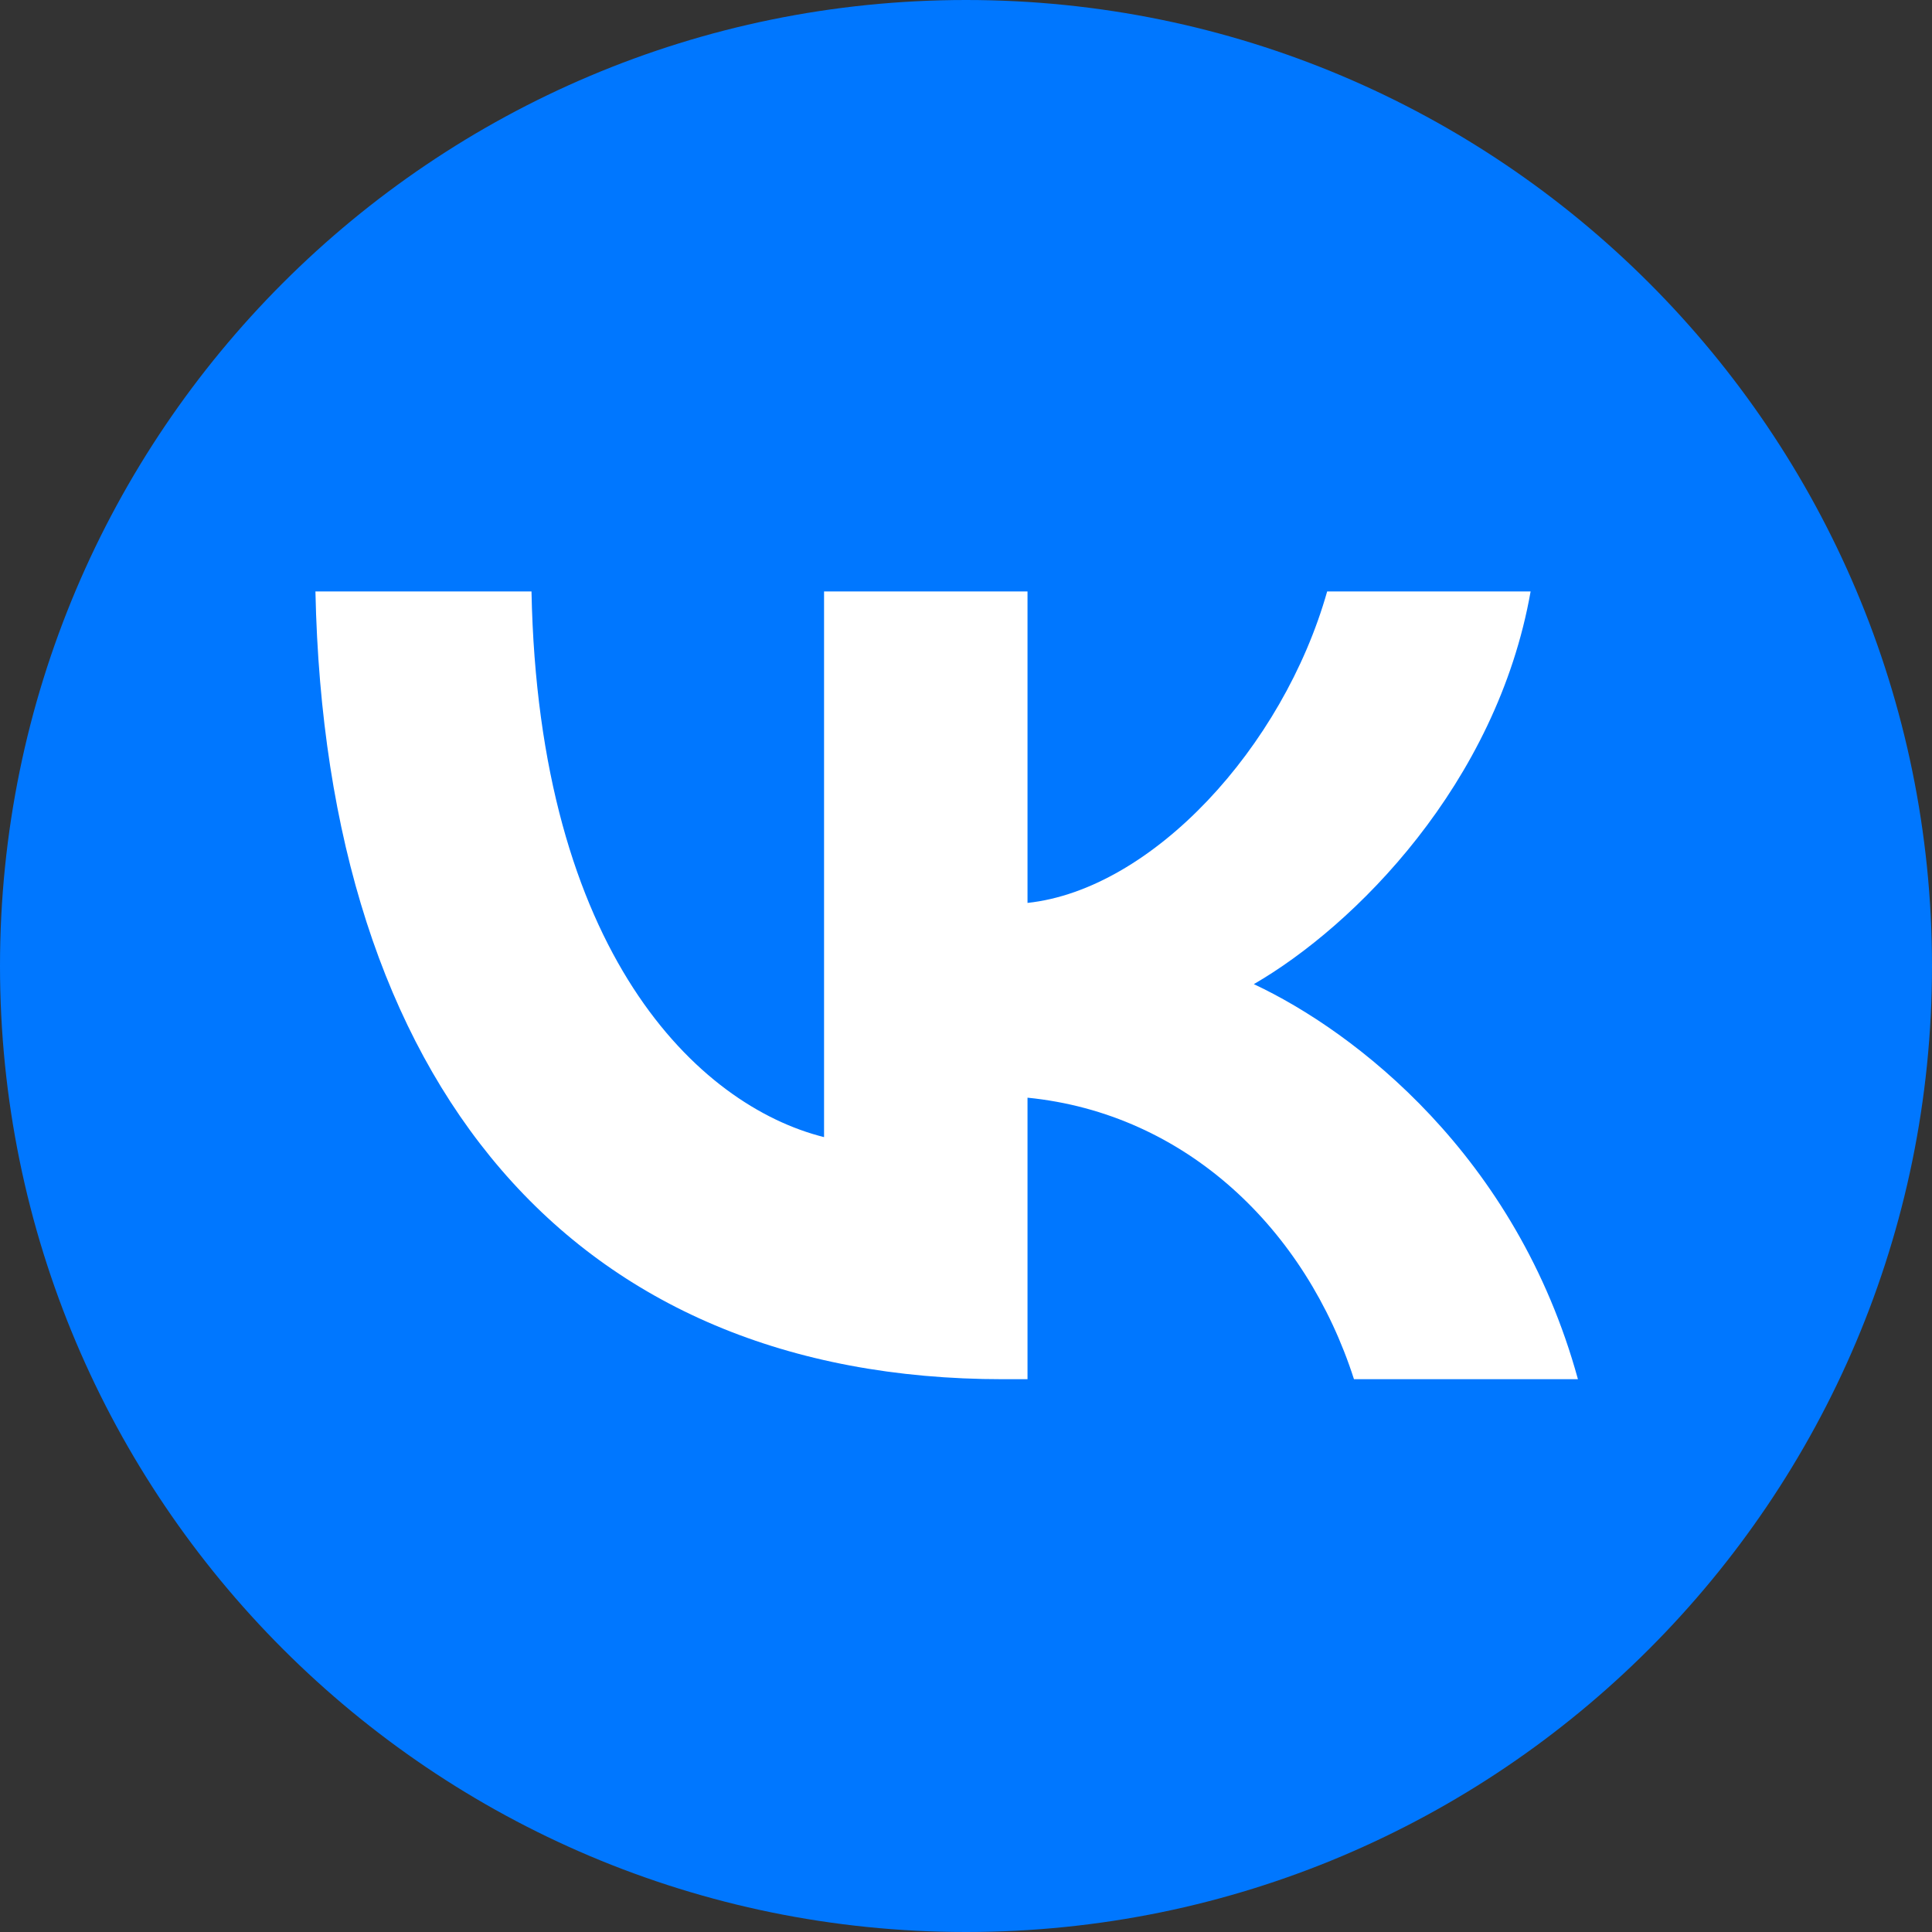
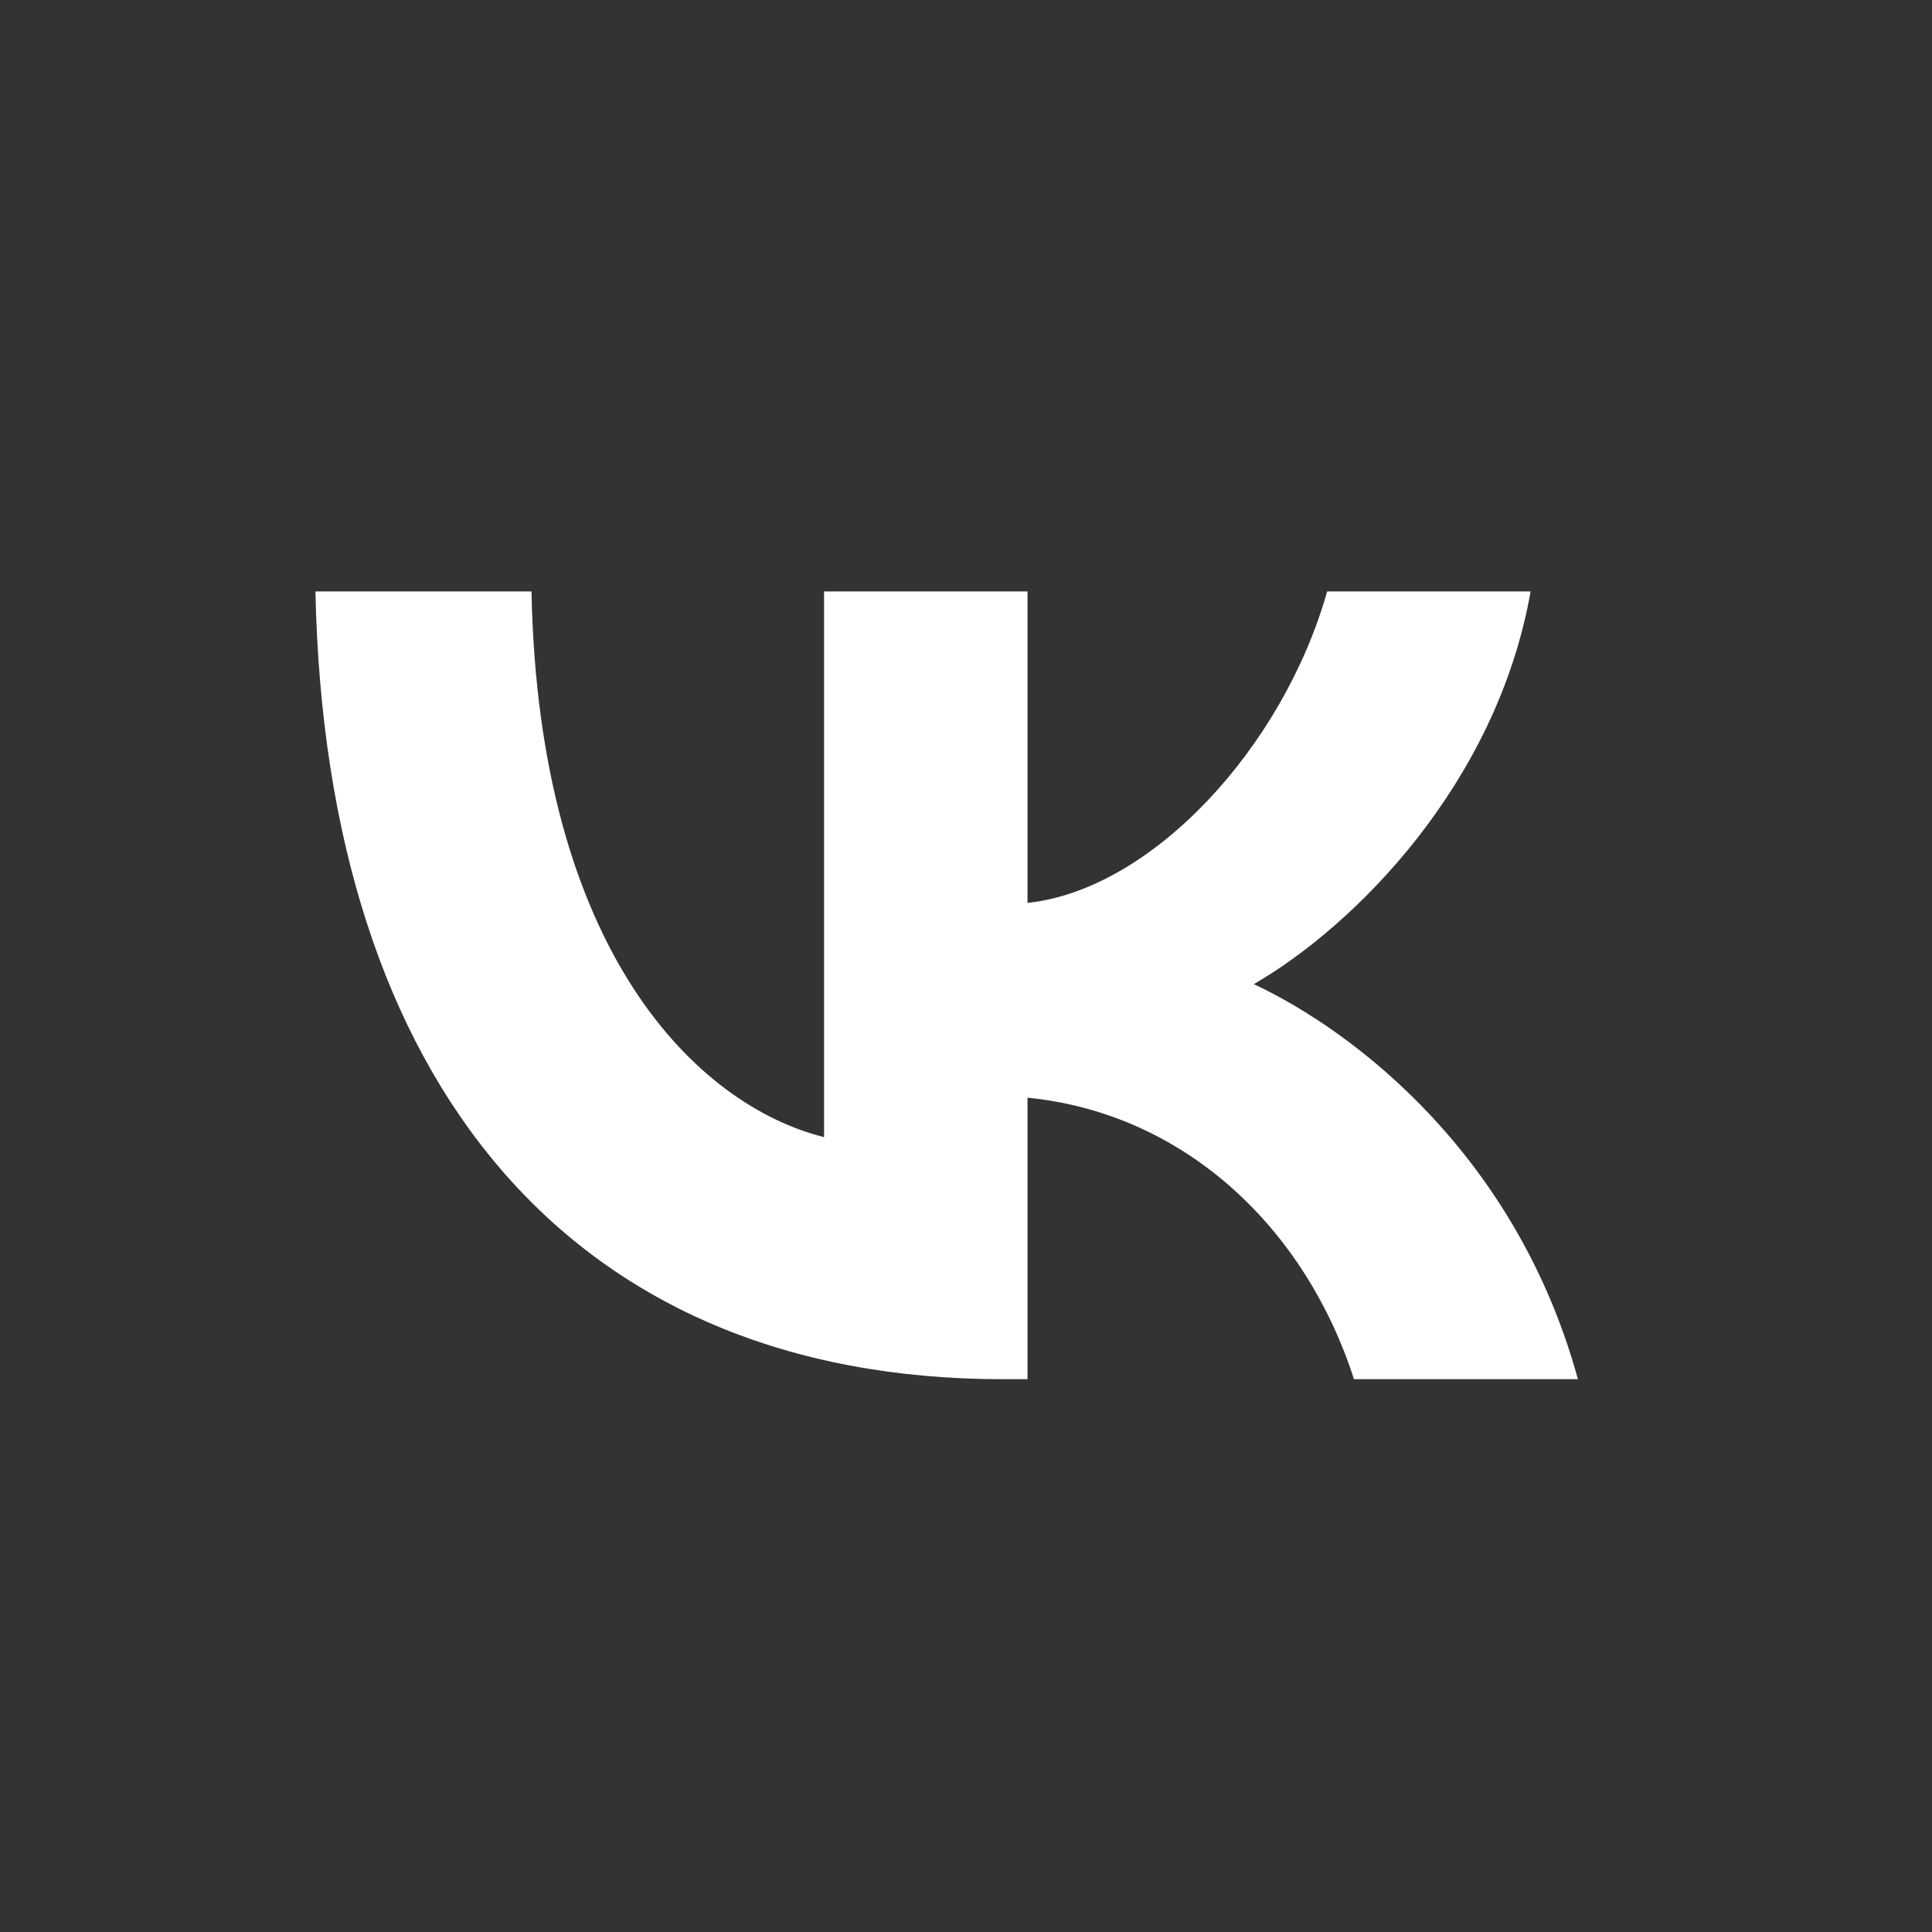
<svg xmlns="http://www.w3.org/2000/svg" width="49px" height="49px" viewBox="0 0 49 49" version="1.1">
  <rect x="0" y="0" width="49" height="49" fill="#333333" stroke="none" />
  <g id="vkontakte">
    <g id="Mask-group">
      <g id="Group">
-         <path d="M0 24.5C0 10.969 10.969 0 24.5 0C38.031 0 49 10.969 49 24.5C49 38.031 38.031 49 24.5 49C10.969 49 0 38.031 0 24.5Z" id="Circle" fill="#0077FF" fill-rule="evenodd" stroke="none" />
        <path d="M17.44 19.98C6.5 19.98 0.26 12.48 0 0L5.48 0C5.66 9.16 9.7 13.04 12.9 13.84L12.9 0L18.06 0L18.06 7.9C21.22 7.56 24.54 3.96 25.66 0L30.82 0C29.96 4.88 26.36 8.48 23.8 9.96C26.36 11.16 30.46 14.3 32.02 19.98L26.34 19.98C25.12 16.18 22.08 13.24 18.06 12.84L18.06 19.98L17.44 19.98L17.44 19.98Z" transform="translate(8 15)" id="Shape" fill="#FFFFFF" fill-rule="evenodd" stroke="none" />
      </g>
    </g>
  </g>
</svg>